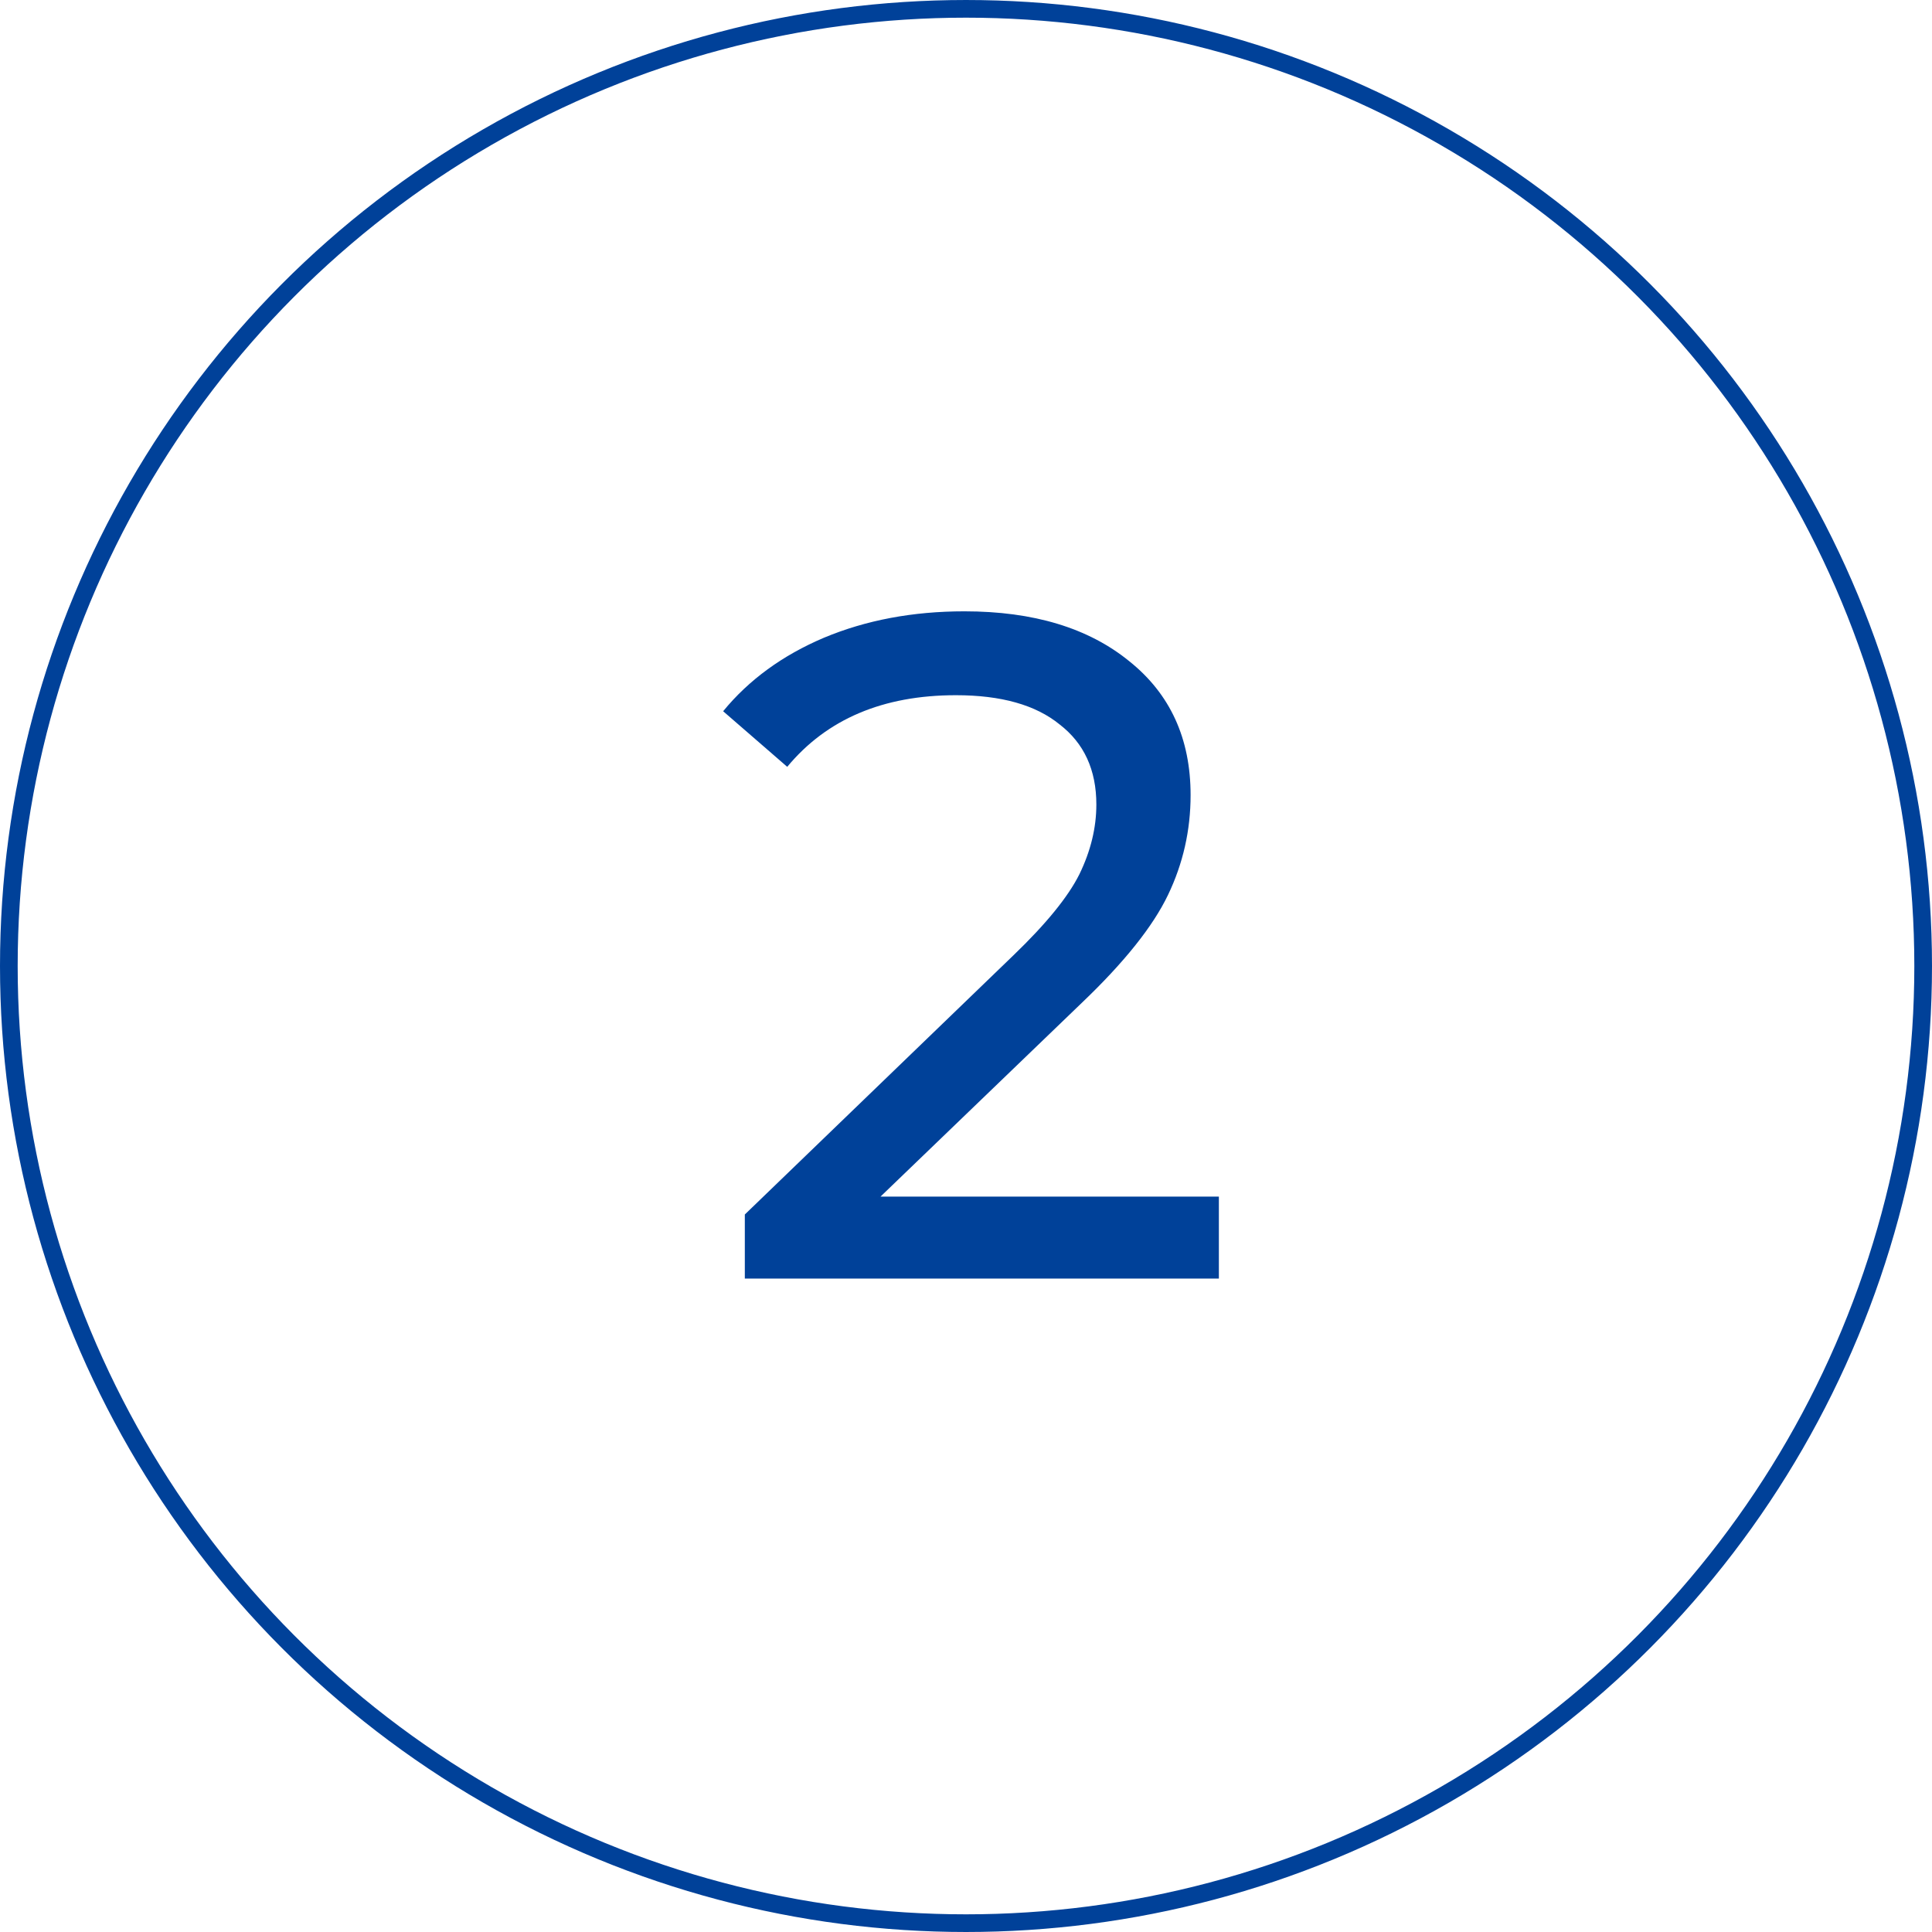
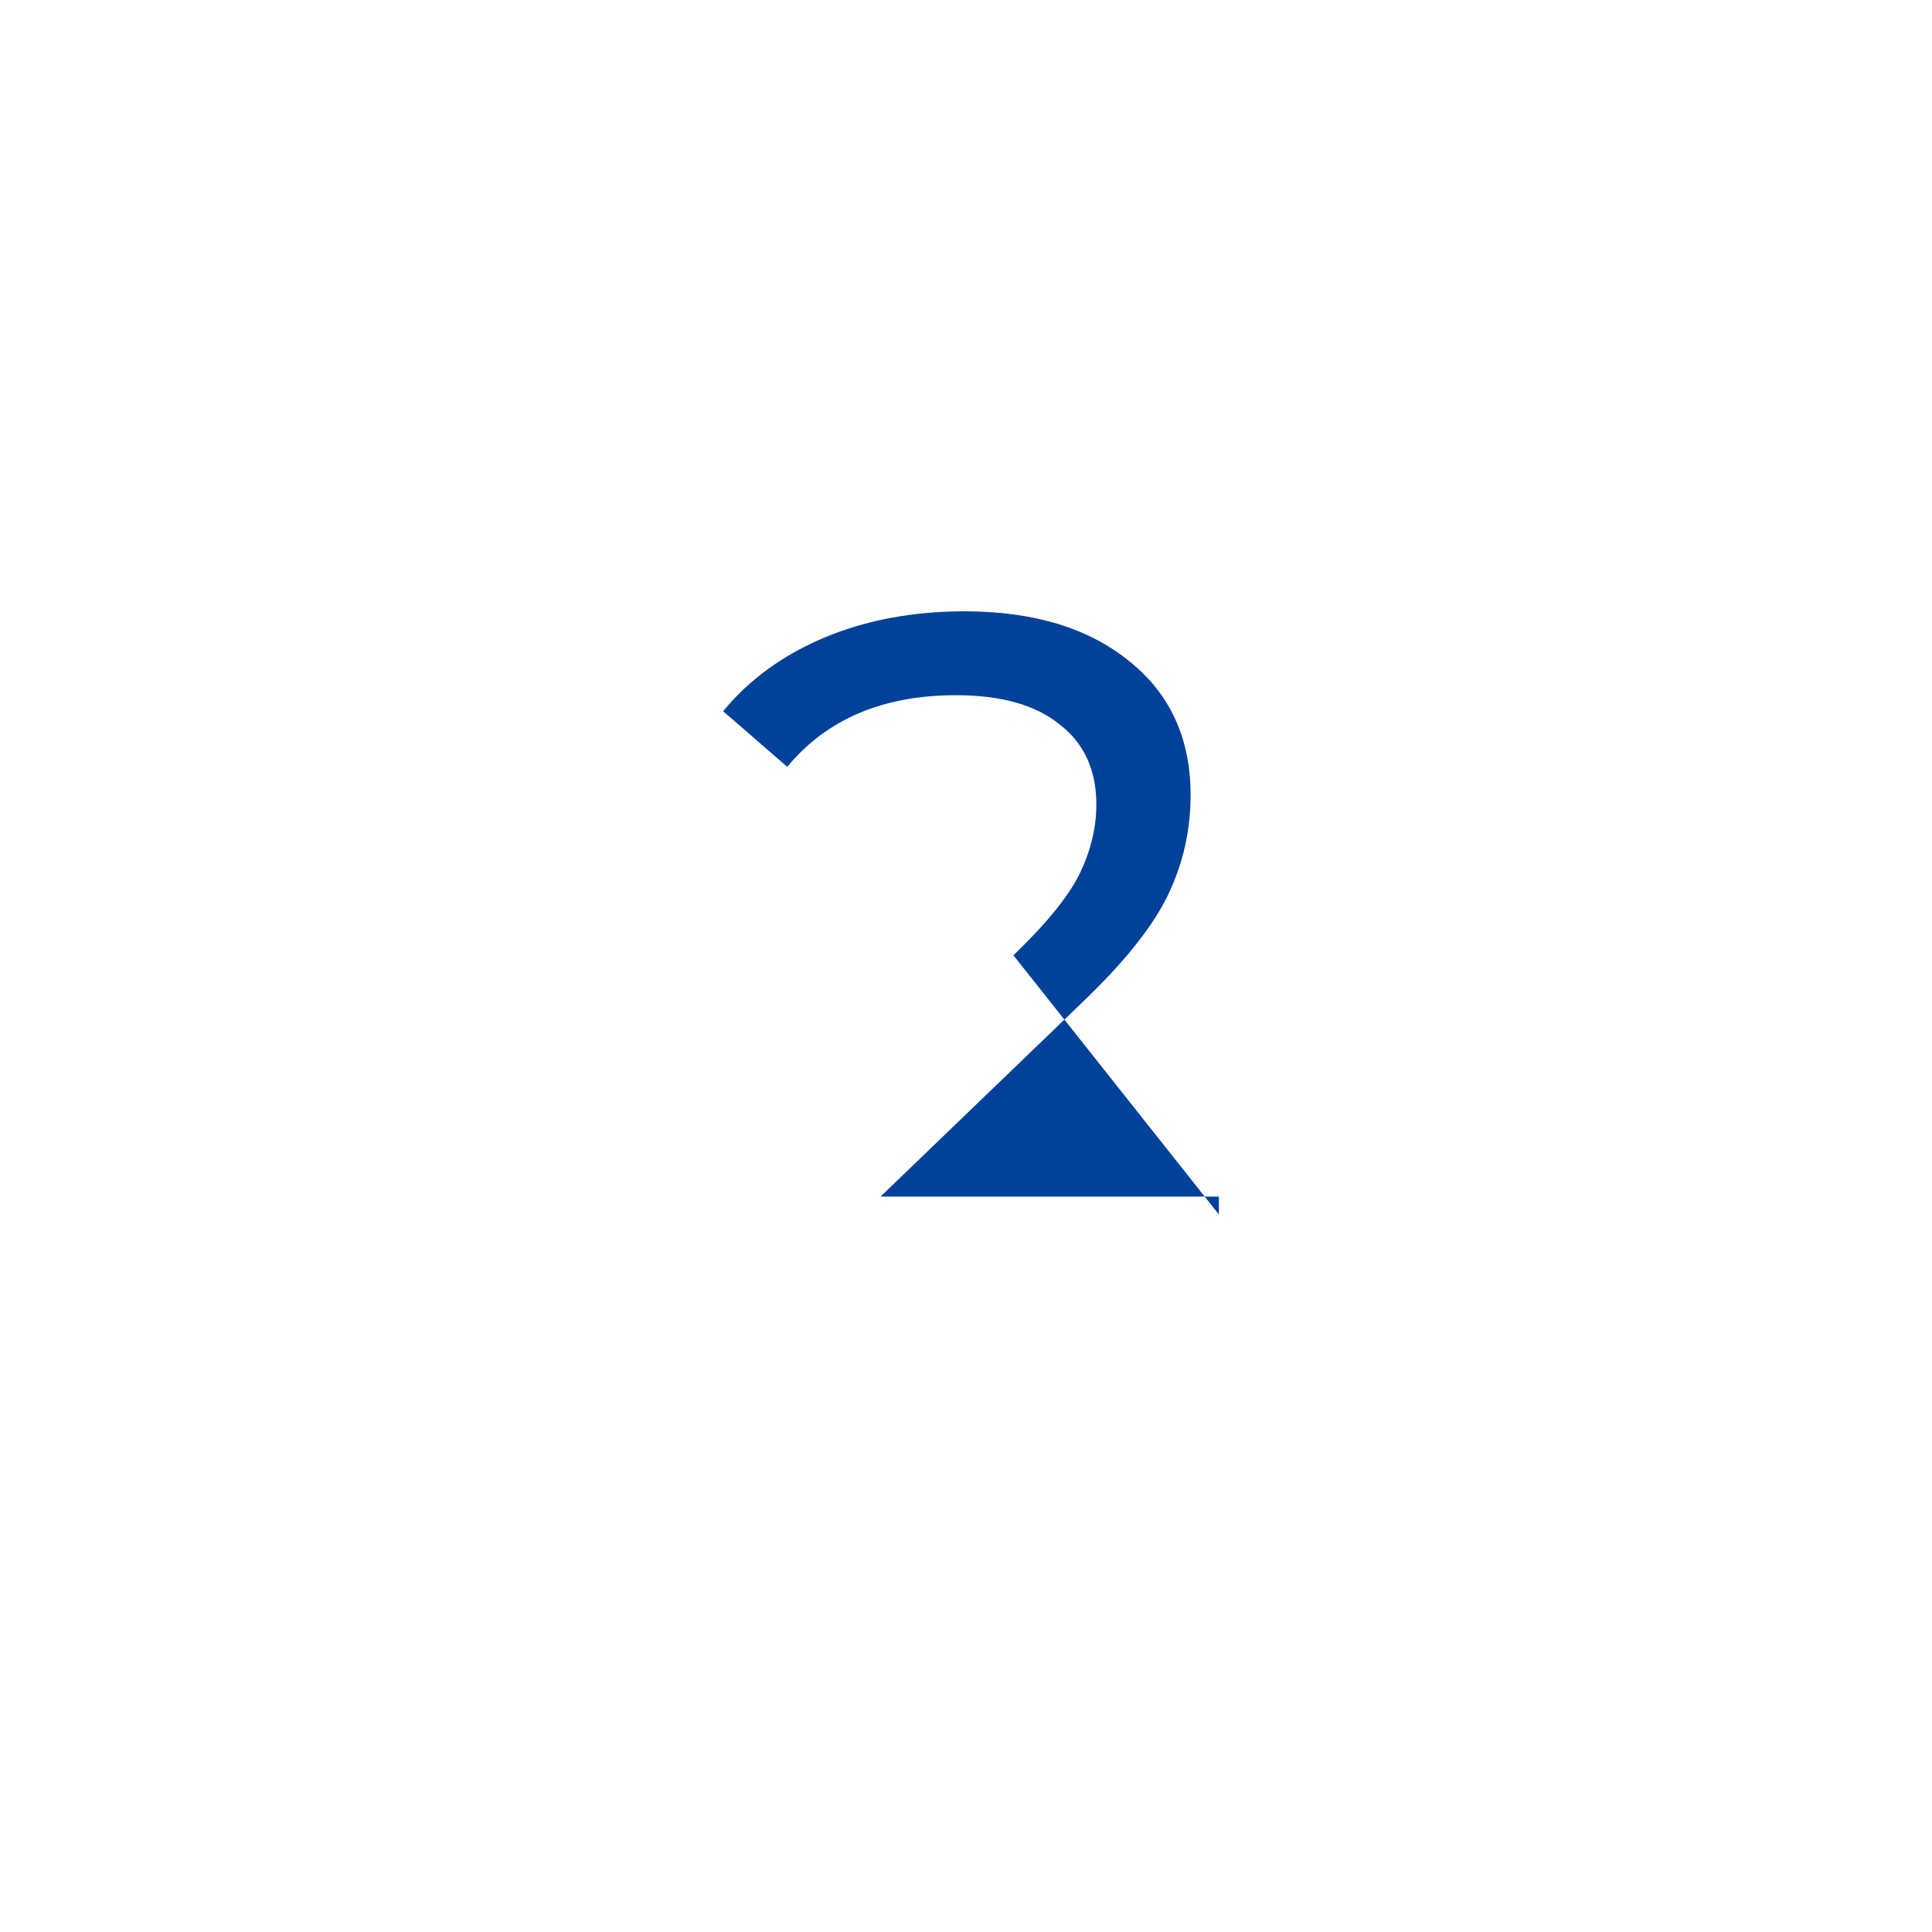
<svg xmlns="http://www.w3.org/2000/svg" width="240" height="240" viewBox="0 0 240 240" fill="none">
-   <circle cx="120" cy="120" r="118.902" stroke="#004199" stroke-width="2.195" />
-   <path d="M151.413 148.644V158.829H92.525V150.868L125.891 118.673C129.949 114.771 132.681 111.415 134.086 108.605C135.491 105.717 136.193 102.829 136.193 99.941C136.193 95.649 134.671 92.332 131.627 89.99C128.661 87.571 124.369 86.361 118.749 86.361C109.695 86.361 102.71 89.327 97.793 95.258L89.832 88.351C93.032 84.449 97.208 81.405 102.359 79.219C107.588 77.034 113.403 75.941 119.803 75.941C128.388 75.941 135.217 78.01 140.291 82.146C145.364 86.205 147.9 91.746 147.9 98.771C147.9 103.141 146.964 107.278 145.091 111.18C143.217 115.083 139.666 119.532 134.437 124.527L109.383 148.644H151.413Z" fill="#004199" />
+   <path d="M151.413 148.644V158.829V150.868L125.891 118.673C129.949 114.771 132.681 111.415 134.086 108.605C135.491 105.717 136.193 102.829 136.193 99.941C136.193 95.649 134.671 92.332 131.627 89.99C128.661 87.571 124.369 86.361 118.749 86.361C109.695 86.361 102.71 89.327 97.793 95.258L89.832 88.351C93.032 84.449 97.208 81.405 102.359 79.219C107.588 77.034 113.403 75.941 119.803 75.941C128.388 75.941 135.217 78.01 140.291 82.146C145.364 86.205 147.9 91.746 147.9 98.771C147.9 103.141 146.964 107.278 145.091 111.18C143.217 115.083 139.666 119.532 134.437 124.527L109.383 148.644H151.413Z" fill="#004199" />
</svg>